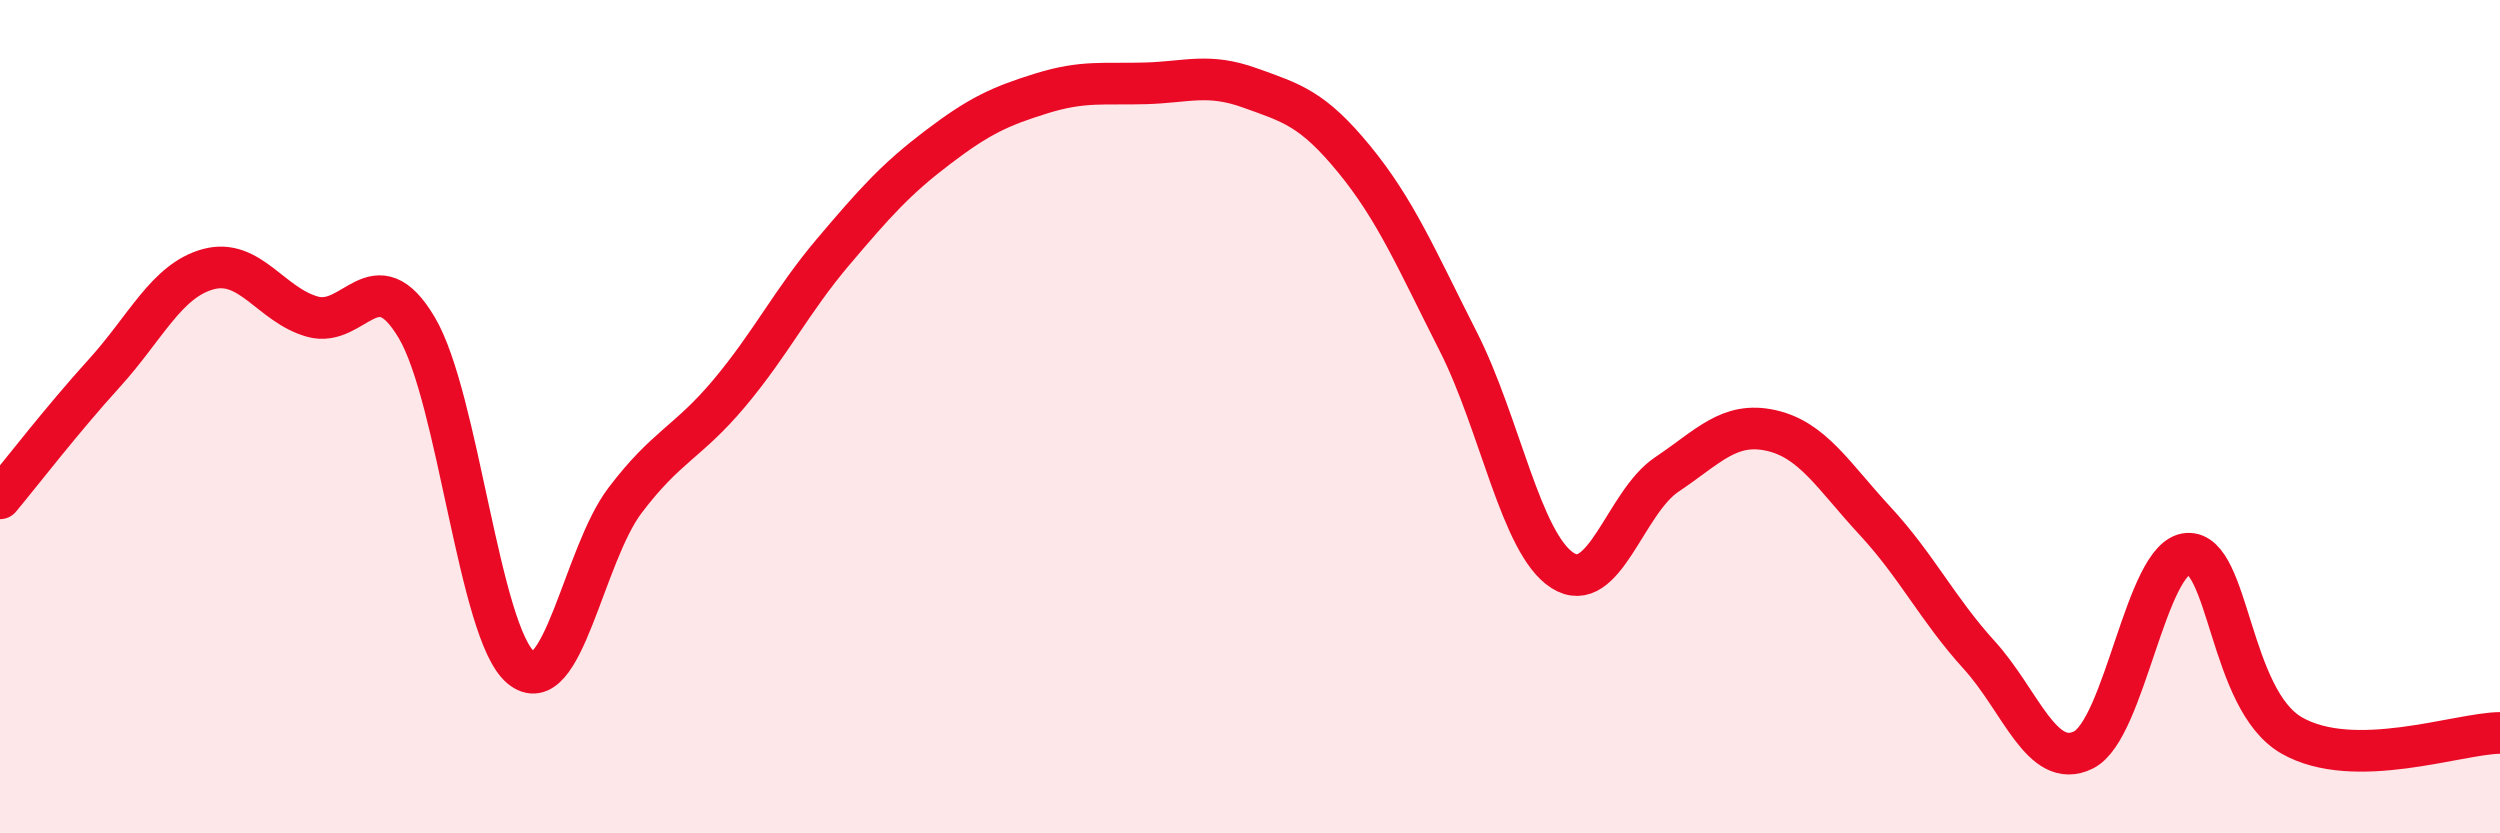
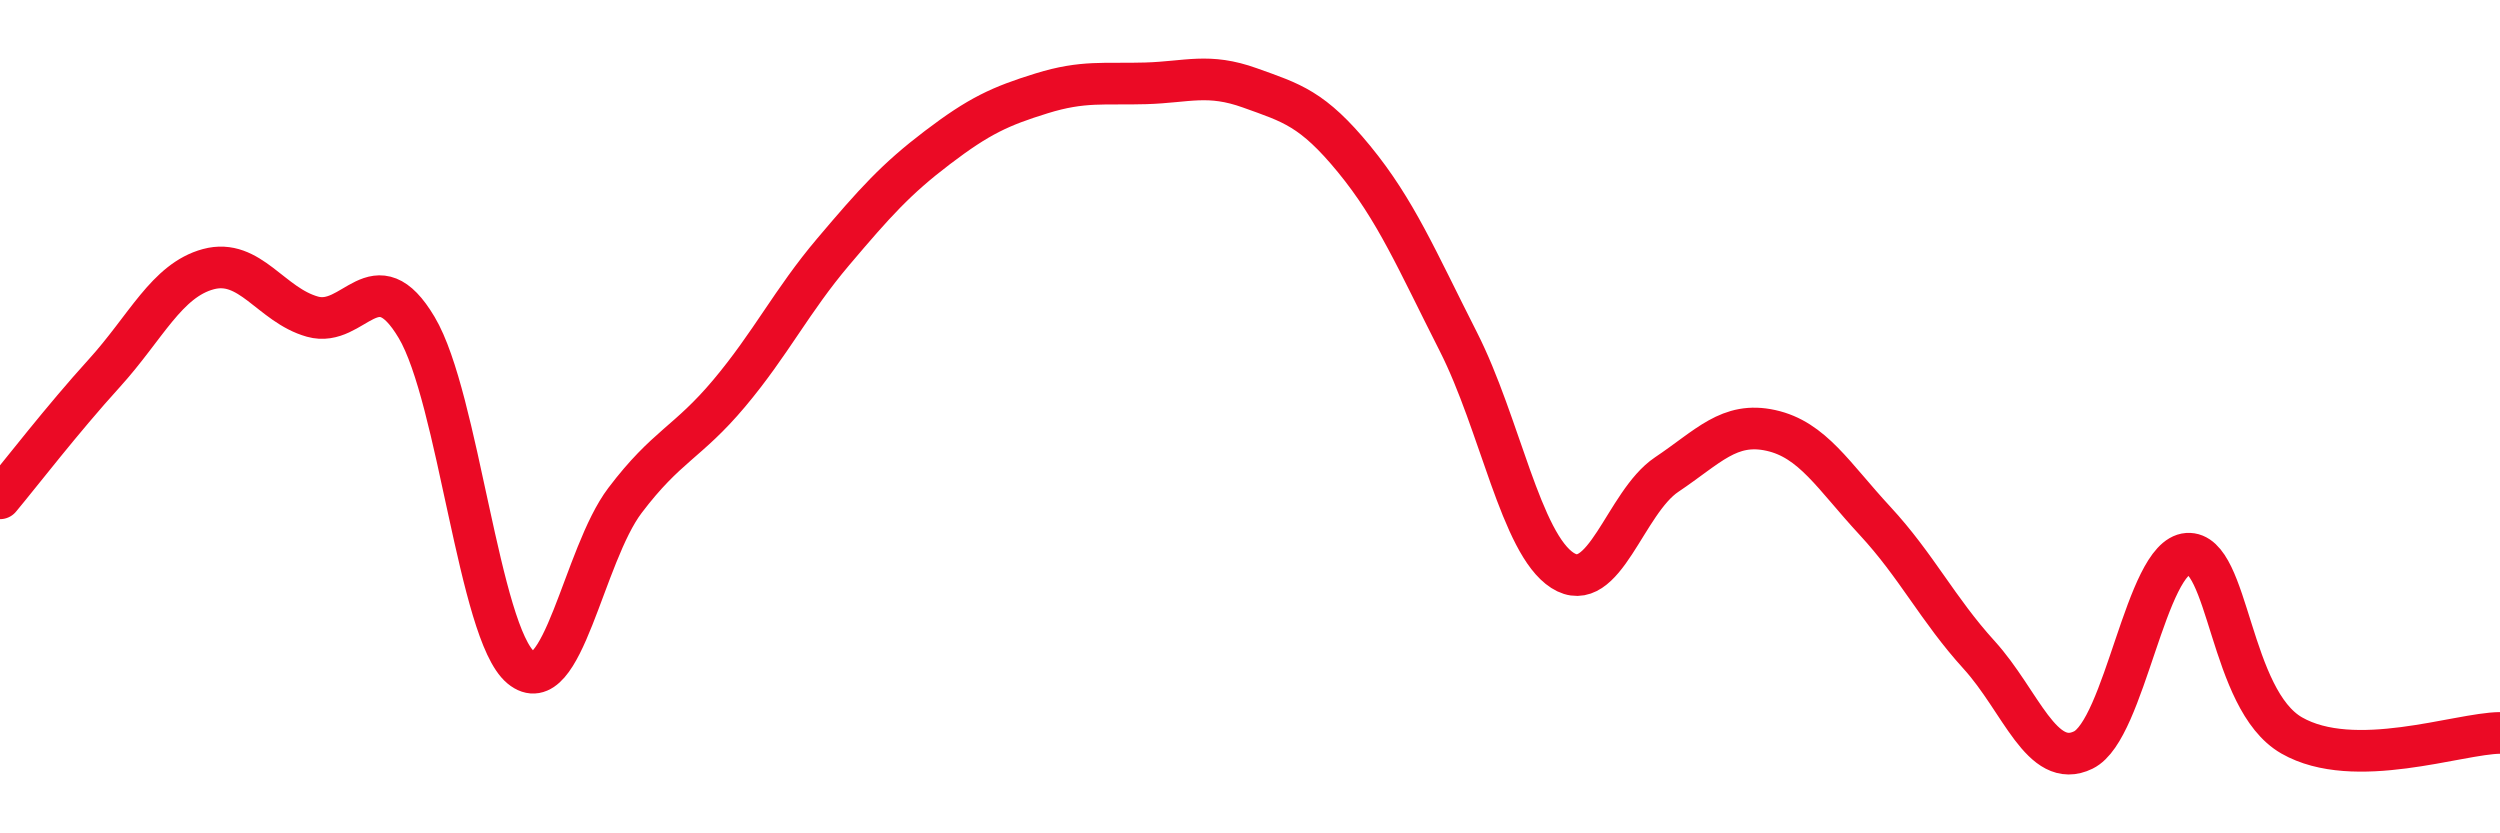
<svg xmlns="http://www.w3.org/2000/svg" width="60" height="20" viewBox="0 0 60 20">
-   <path d="M 0,11.96 C 0.5,11.36 1.5,10.06 2.5,8.96 C 3.5,7.86 4,6.73 5,6.46 C 6,6.19 6.5,7.32 7.5,7.6 C 8.5,7.88 9,6.18 10,7.86 C 11,9.54 11.5,15.19 12.5,16.02 C 13.5,16.85 14,13.33 15,12.01 C 16,10.69 16.5,10.63 17.5,9.44 C 18.5,8.25 19,7.22 20,6.04 C 21,4.86 21.5,4.3 22.5,3.54 C 23.5,2.78 24,2.55 25,2.24 C 26,1.93 26.5,2.03 27.5,2 C 28.5,1.97 29,1.75 30,2.11 C 31,2.47 31.5,2.6 32.5,3.82 C 33.5,5.04 34,6.23 35,8.2 C 36,10.17 36.5,13.05 37.5,13.69 C 38.5,14.33 39,12.06 40,11.39 C 41,10.72 41.5,10.11 42.5,10.33 C 43.5,10.55 44,11.42 45,12.5 C 46,13.58 46.5,14.62 47.5,15.72 C 48.5,16.82 49,18.49 50,18 C 51,17.51 51.5,13.36 52.5,13.29 C 53.5,13.22 53.5,16.79 55,17.65 C 56.5,18.51 59,17.6 60,17.59L60 20L0 20Z" fill="#EB0A25" opacity="0.1" stroke-linecap="round" stroke-linejoin="round" />
  <path d="M 0,11.96 C 0.5,11.36 1.5,10.06 2.5,8.96 C 3.5,7.86 4,6.73 5,6.46 C 6,6.19 6.5,7.32 7.5,7.6 C 8.5,7.88 9,6.18 10,7.86 C 11,9.54 11.5,15.19 12.5,16.02 C 13.5,16.85 14,13.33 15,12.01 C 16,10.69 16.5,10.63 17.5,9.44 C 18.5,8.25 19,7.22 20,6.04 C 21,4.86 21.5,4.3 22.5,3.54 C 23.5,2.78 24,2.55 25,2.24 C 26,1.93 26.5,2.03 27.5,2 C 28.5,1.97 29,1.75 30,2.11 C 31,2.47 31.5,2.6 32.5,3.82 C 33.5,5.04 34,6.23 35,8.2 C 36,10.17 36.5,13.05 37.5,13.69 C 38.5,14.33 39,12.06 40,11.39 C 41,10.72 41.5,10.11 42.5,10.33 C 43.5,10.55 44,11.42 45,12.5 C 46,13.58 46.5,14.62 47.5,15.72 C 48.5,16.82 49,18.49 50,18 C 51,17.51 51.5,13.36 52.5,13.29 C 53.5,13.22 53.5,16.79 55,17.65 C 56.5,18.51 59,17.6 60,17.59" stroke="#EB0A25" stroke-width="1" fill="none" stroke-linecap="round" stroke-linejoin="round" />
</svg>